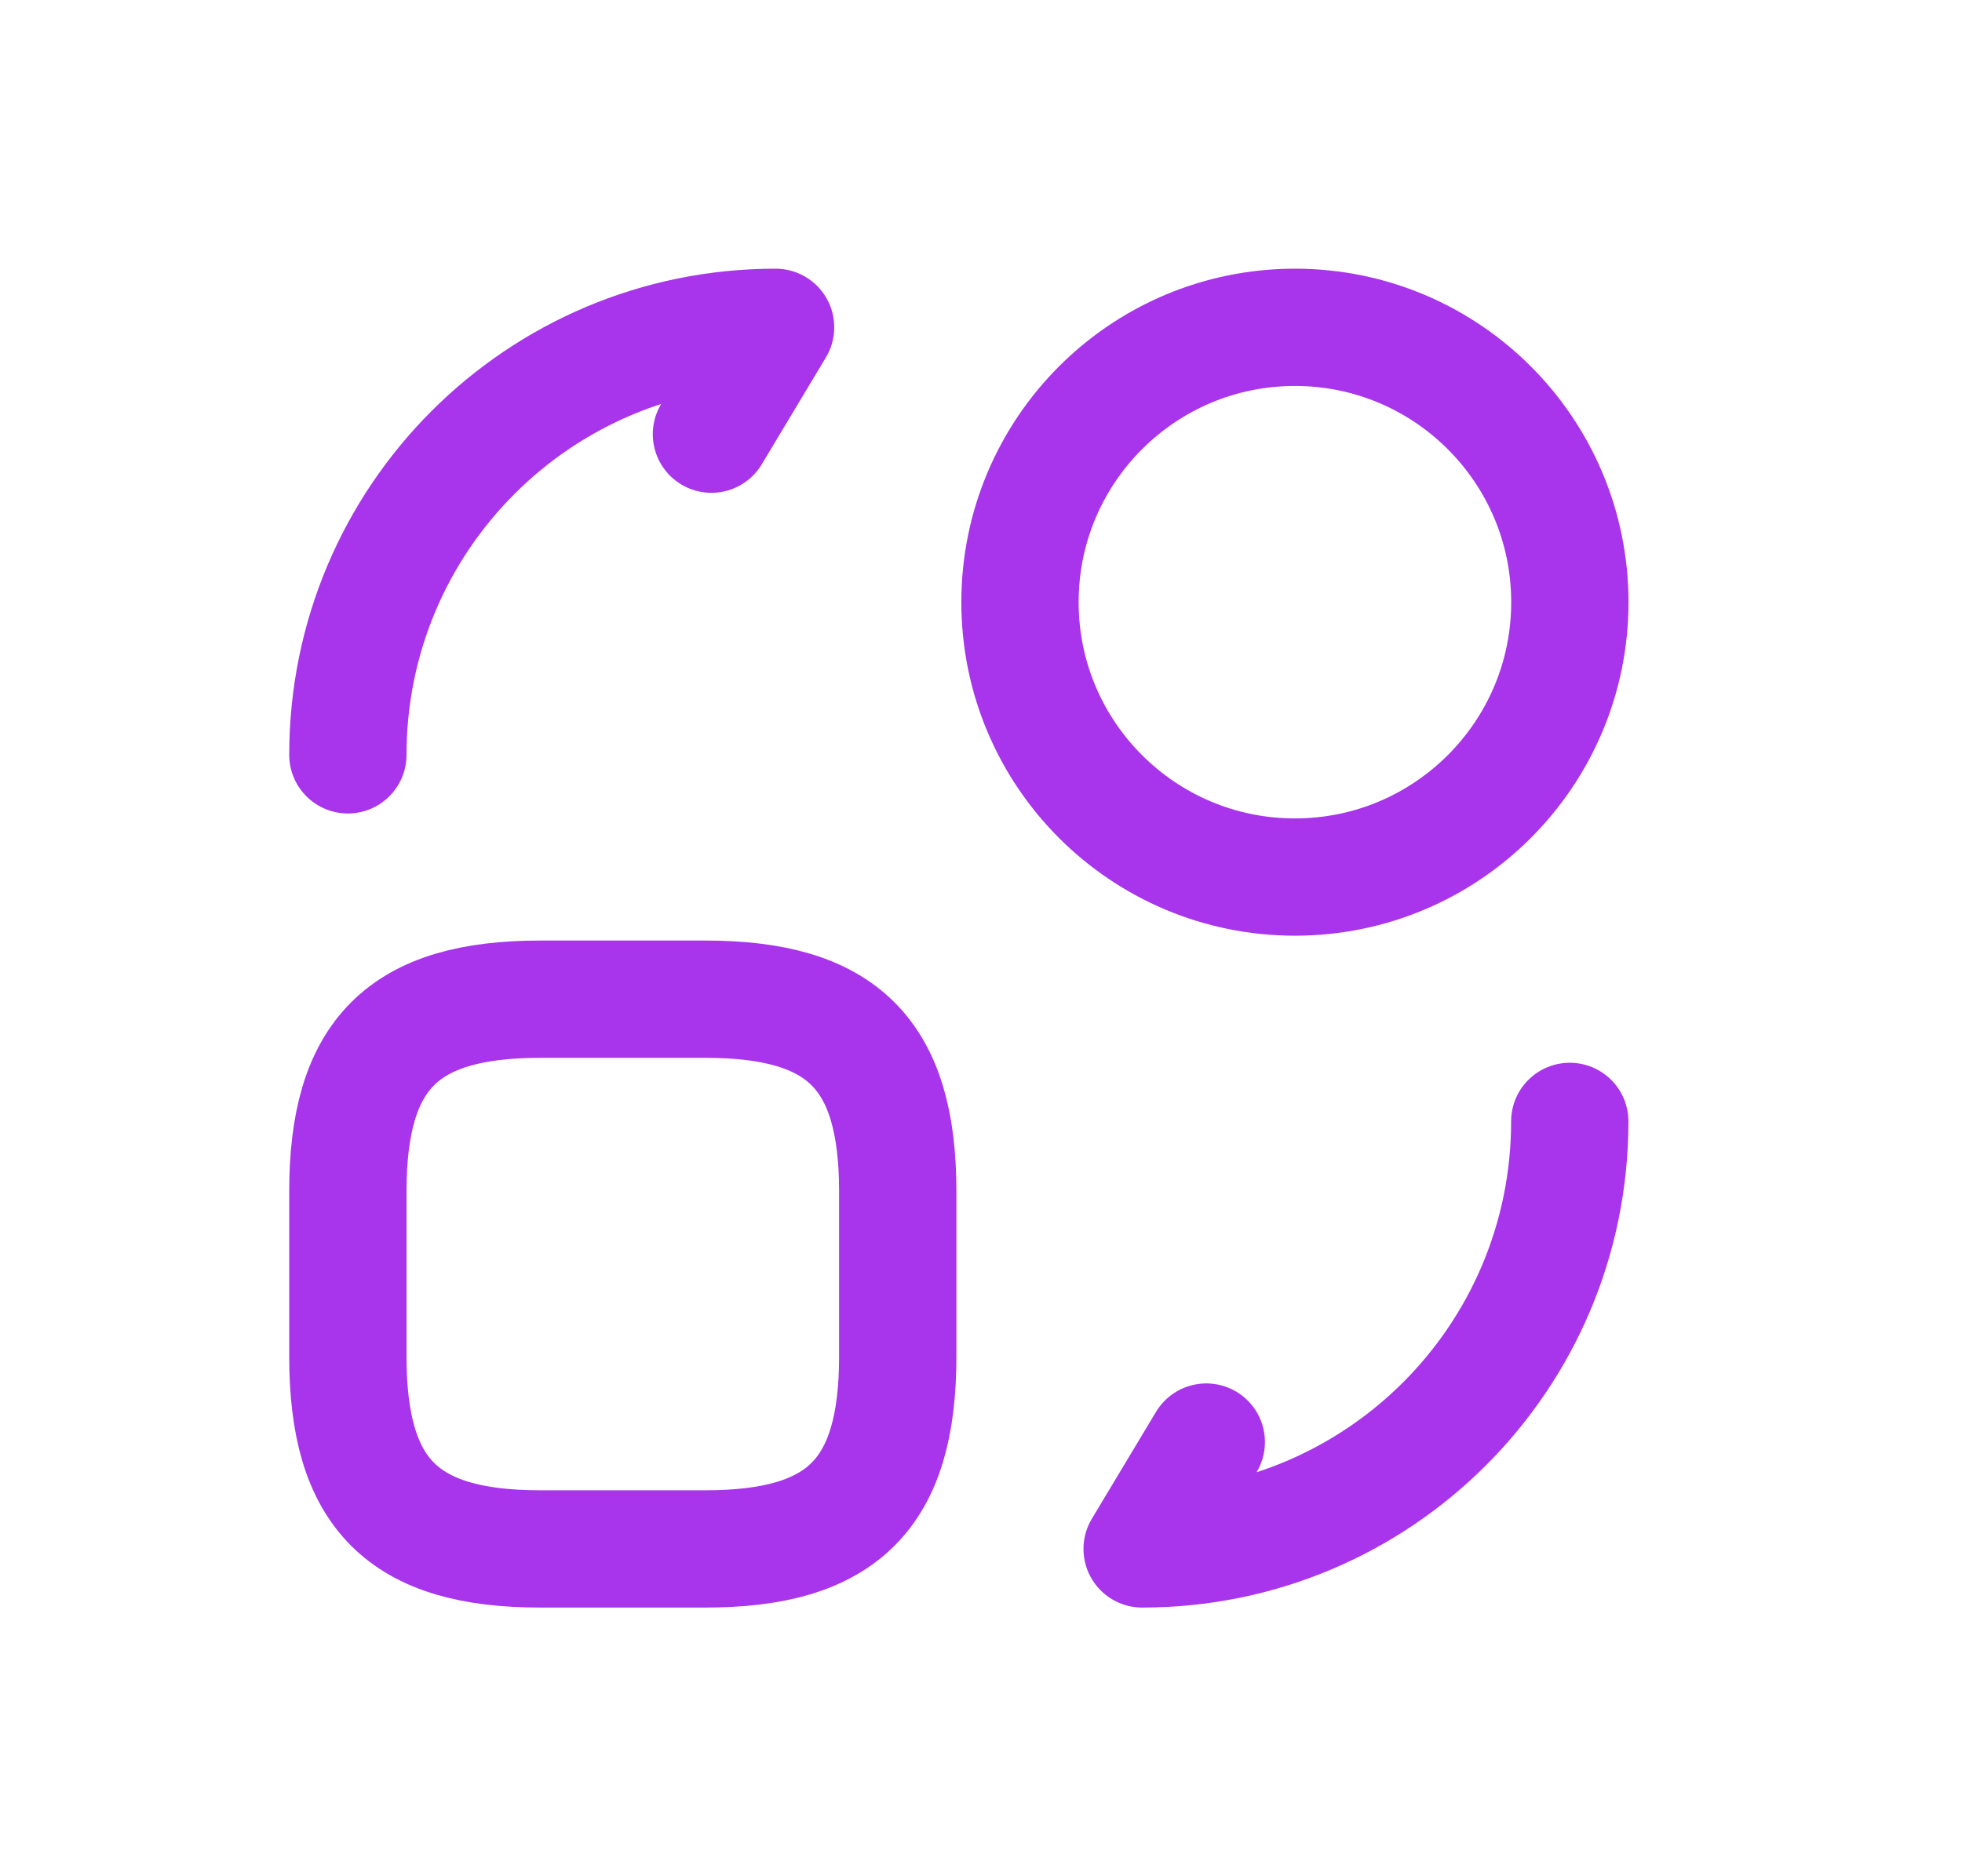
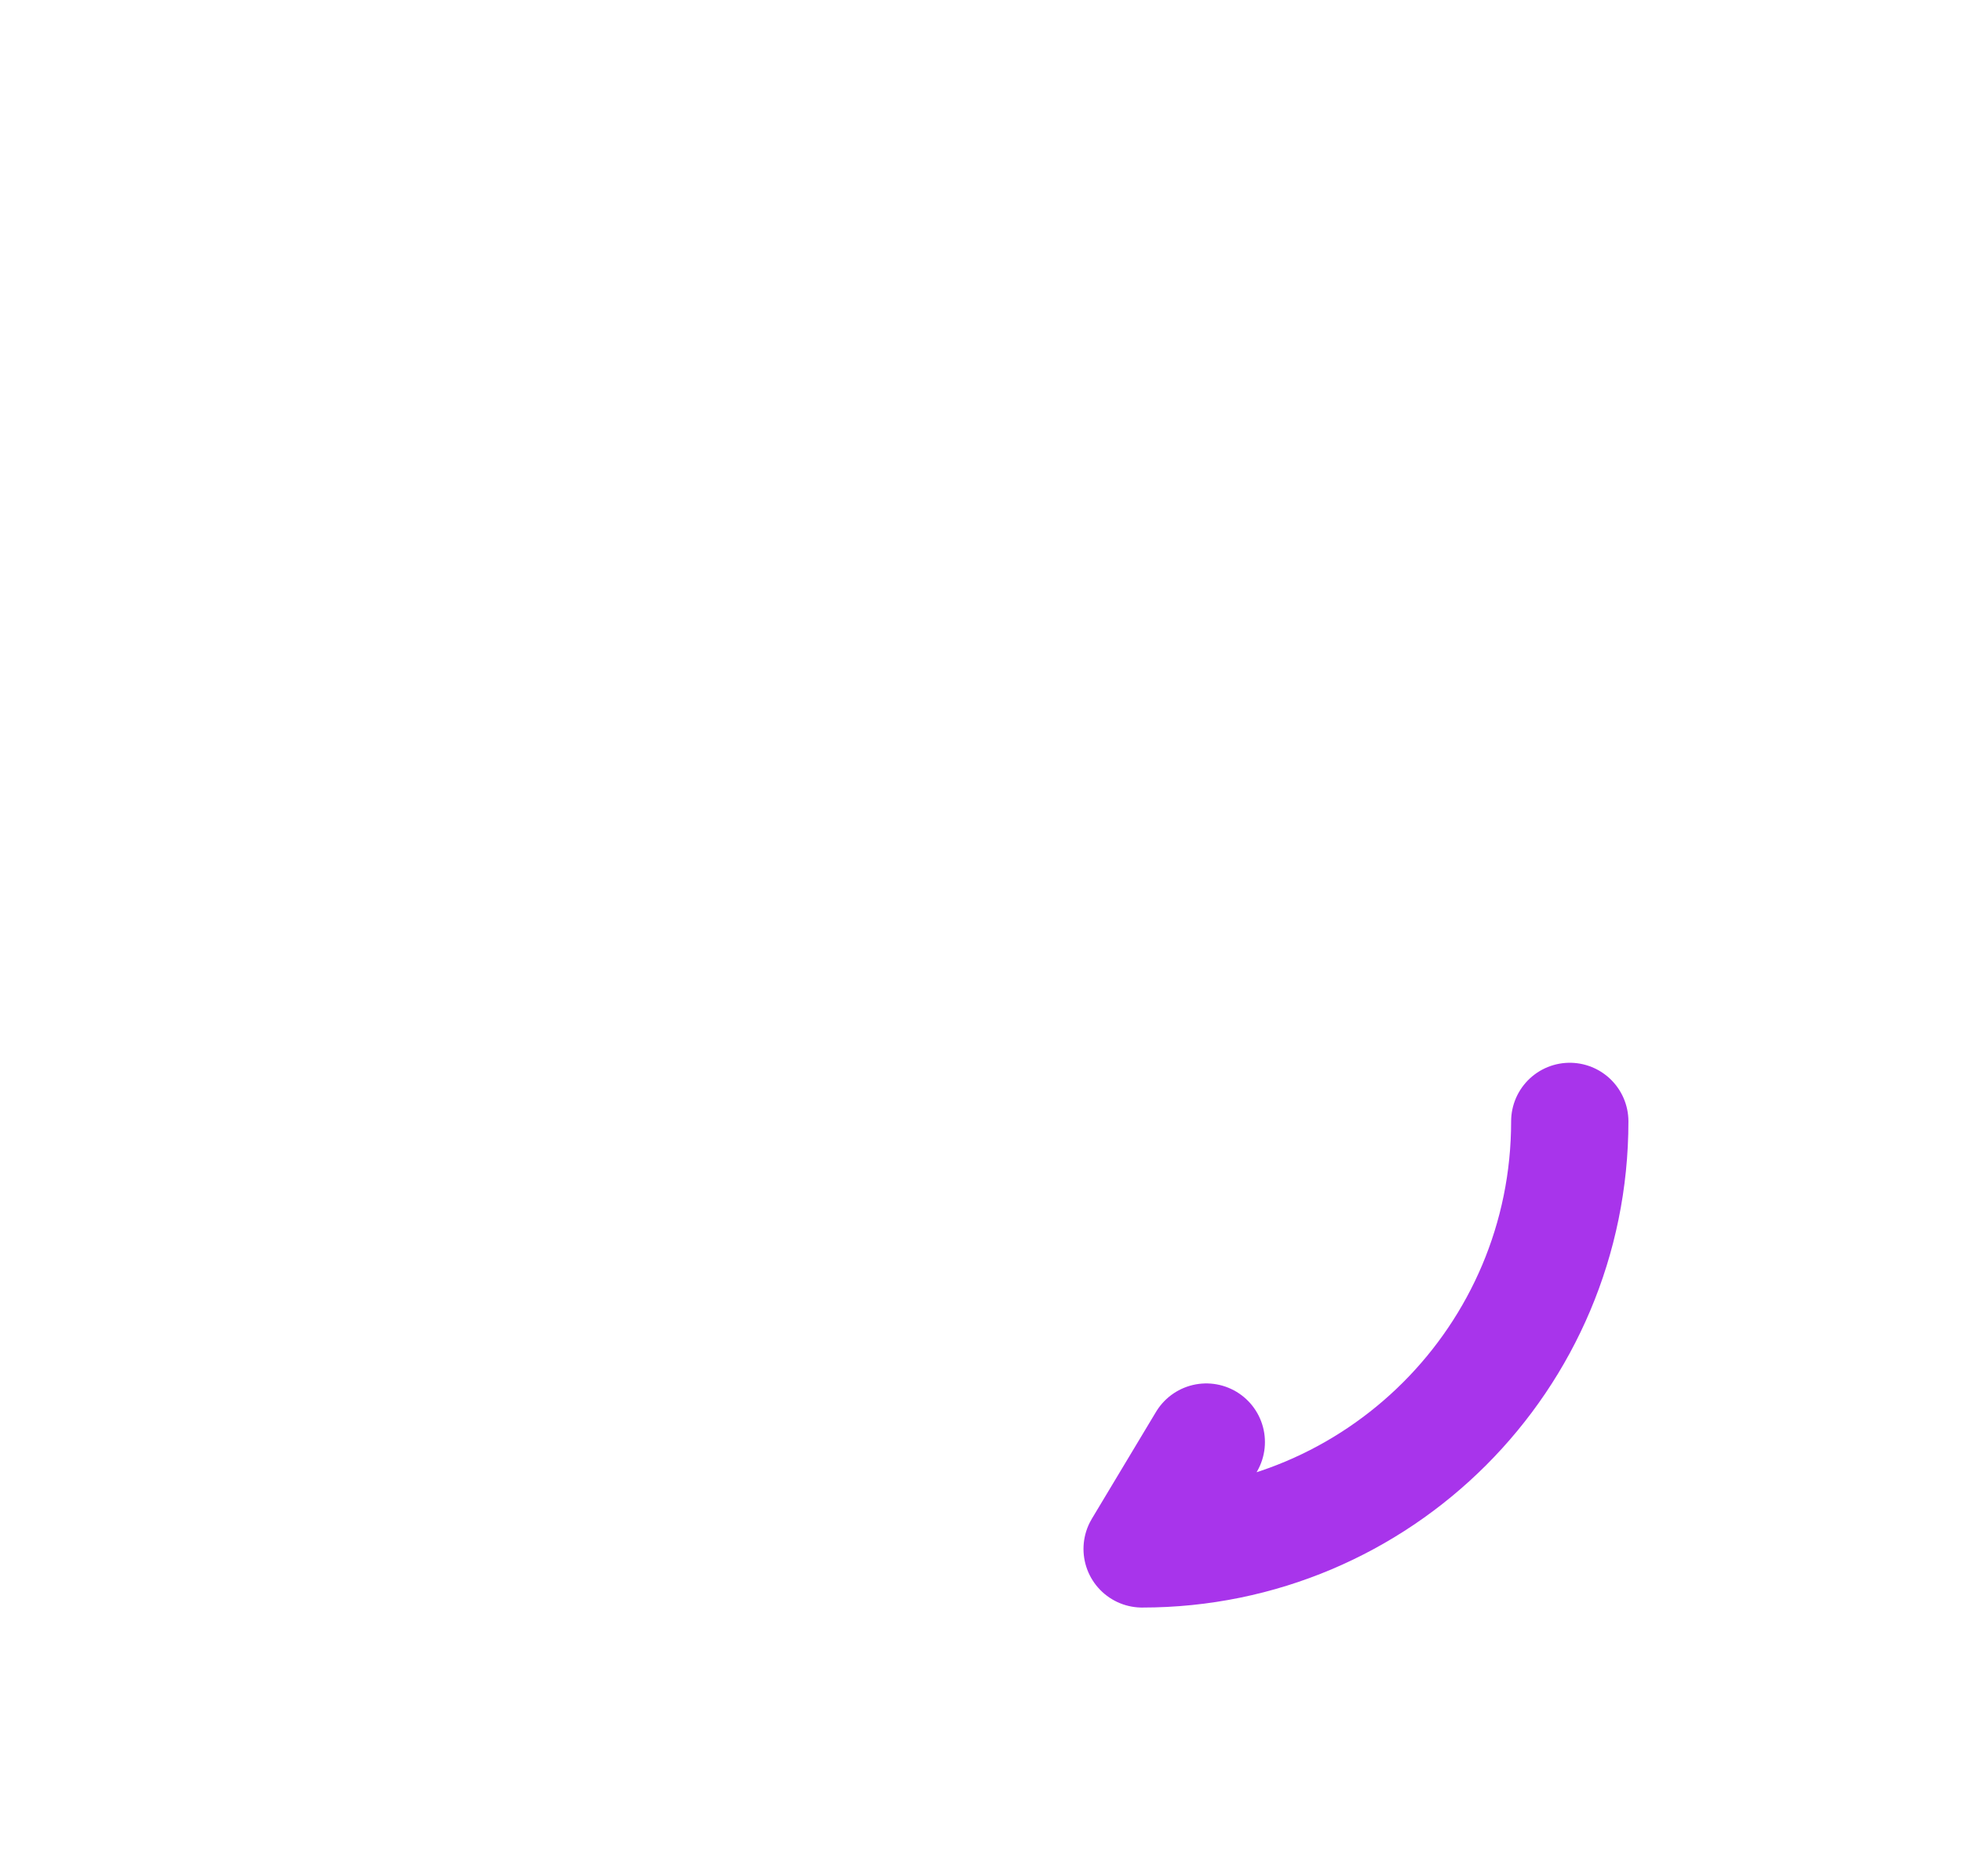
<svg xmlns="http://www.w3.org/2000/svg" width="23" height="22" viewBox="0 0 23 22" fill="none">
-   <path d="M10.524 13.972V15.906C10.524 17.517 9.879 18.162 8.268 18.162H6.334C4.723 18.162 4.078 17.517 4.078 15.906V13.972C4.078 12.361 4.723 11.716 6.334 11.716H8.268C9.879 11.716 10.524 12.361 10.524 13.972Z" stroke="#A834EB" stroke-width="1.375" stroke-linecap="round" stroke-linejoin="round" />
  <path d="M18.402 13.149C18.402 15.92 16.16 18.162 13.389 18.162L14.141 16.909" stroke="#A834EB" stroke-width="1.375" stroke-linecap="round" stroke-linejoin="round" />
-   <path d="M4.078 8.851C4.078 6.08 6.32 3.838 9.092 3.838L8.34 5.091" stroke="#A834EB" stroke-width="1.375" stroke-linecap="round" stroke-linejoin="round" />
-   <path d="M15.18 10.284C16.96 10.284 18.403 8.841 18.403 7.061C18.403 5.281 16.96 3.838 15.18 3.838C13.4 3.838 11.957 5.281 11.957 7.061C11.957 8.841 13.4 10.284 15.18 10.284Z" stroke="#A834EB" stroke-width="1.375" stroke-linecap="round" stroke-linejoin="round" />
</svg>